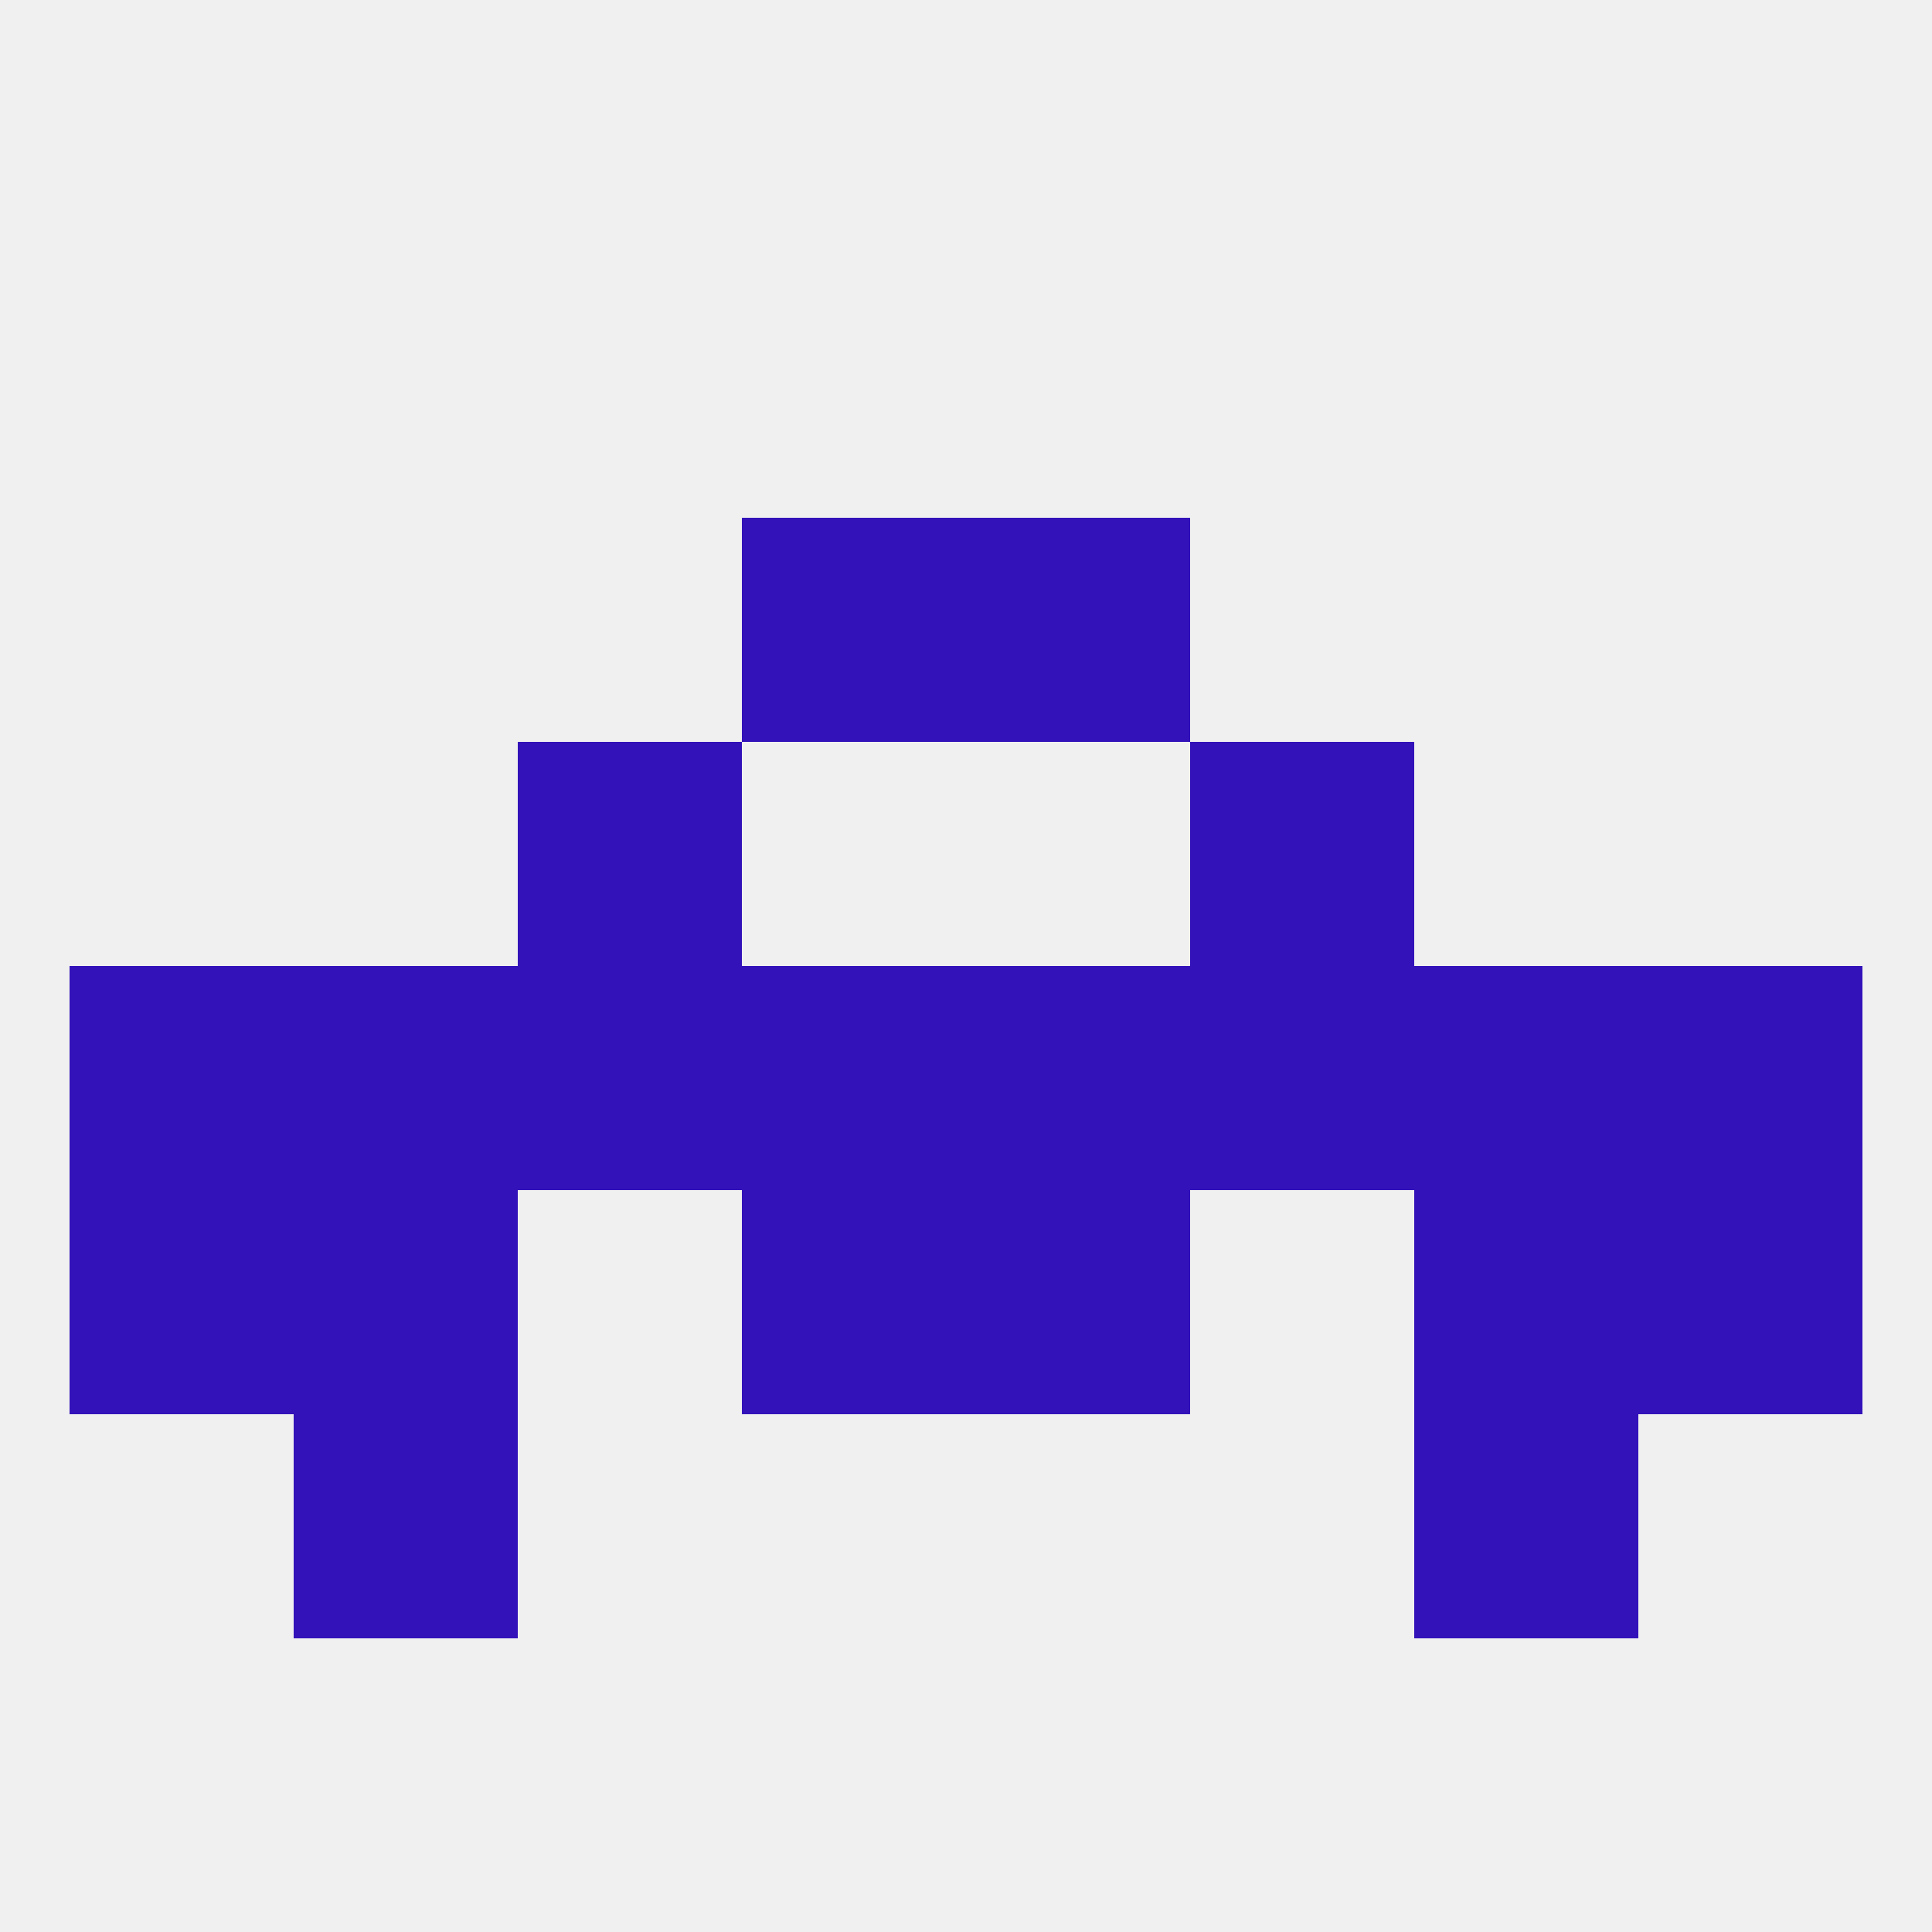
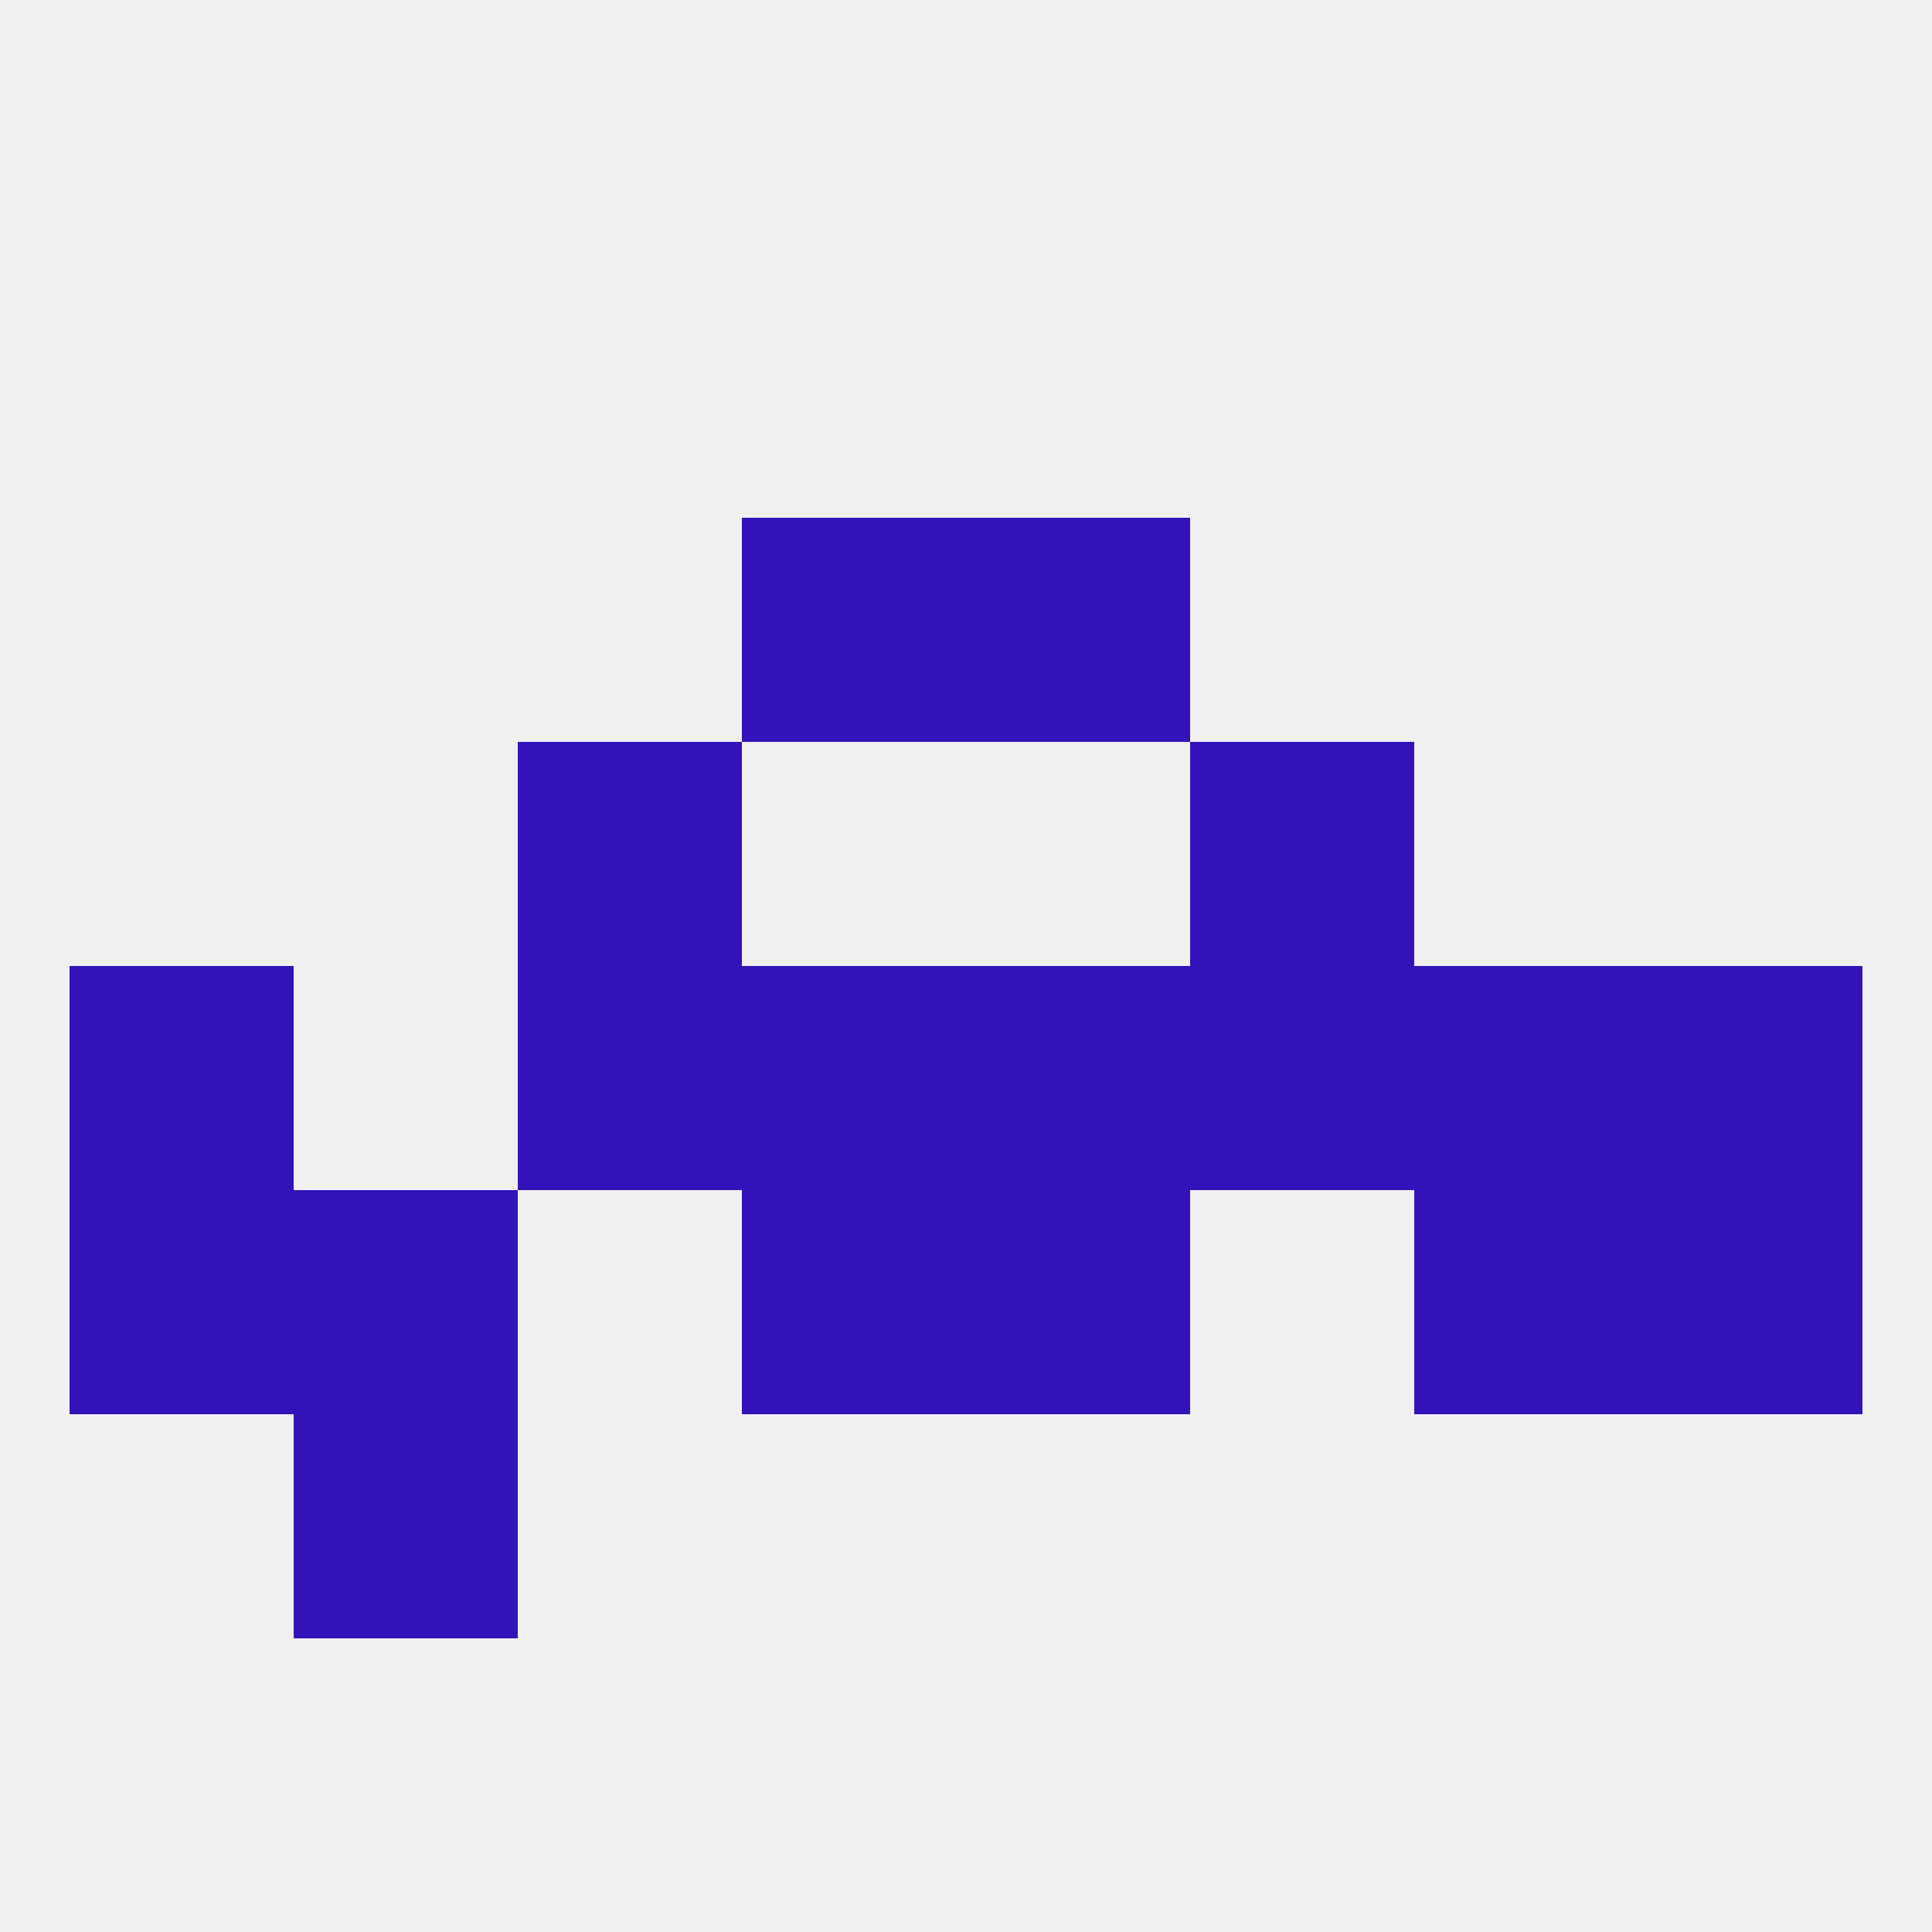
<svg xmlns="http://www.w3.org/2000/svg" version="1.1" baseprofile="full" width="250" height="250" viewBox="0 0 250 250">
  <rect width="100%" height="100%" fill="rgba(240,240,240,255)" />
  <rect x="96" y="125" width="29" height="29" fill="rgba(51,18,185,255)" />
  <rect x="67" y="125" width="29" height="29" fill="rgba(51,18,185,255)" />
  <rect x="154" y="125" width="29" height="29" fill="rgba(51,18,185,255)" />
  <rect x="212" y="125" width="29" height="29" fill="rgba(51,18,185,255)" />
  <rect x="125" y="125" width="29" height="29" fill="rgba(51,18,185,255)" />
-   <rect x="38" y="125" width="29" height="29" fill="rgba(51,18,185,255)" />
  <rect x="183" y="125" width="29" height="29" fill="rgba(51,18,185,255)" />
  <rect x="9" y="125" width="29" height="29" fill="rgba(51,18,185,255)" />
  <rect x="96" y="154" width="29" height="29" fill="rgba(51,18,185,255)" />
  <rect x="125" y="154" width="29" height="29" fill="rgba(51,18,185,255)" />
  <rect x="38" y="154" width="29" height="29" fill="rgba(51,18,185,255)" />
  <rect x="183" y="154" width="29" height="29" fill="rgba(51,18,185,255)" />
  <rect x="9" y="154" width="29" height="29" fill="rgba(51,18,185,255)" />
  <rect x="212" y="154" width="29" height="29" fill="rgba(51,18,185,255)" />
  <rect x="38" y="183" width="29" height="29" fill="rgba(51,18,185,255)" />
-   <rect x="183" y="183" width="29" height="29" fill="rgba(51,18,185,255)" />
  <rect x="67" y="96" width="29" height="29" fill="rgba(51,18,185,255)" />
  <rect x="154" y="96" width="29" height="29" fill="rgba(51,18,185,255)" />
  <rect x="96" y="67" width="29" height="29" fill="rgba(51,18,185,255)" />
  <rect x="125" y="67" width="29" height="29" fill="rgba(51,18,185,255)" />
</svg>